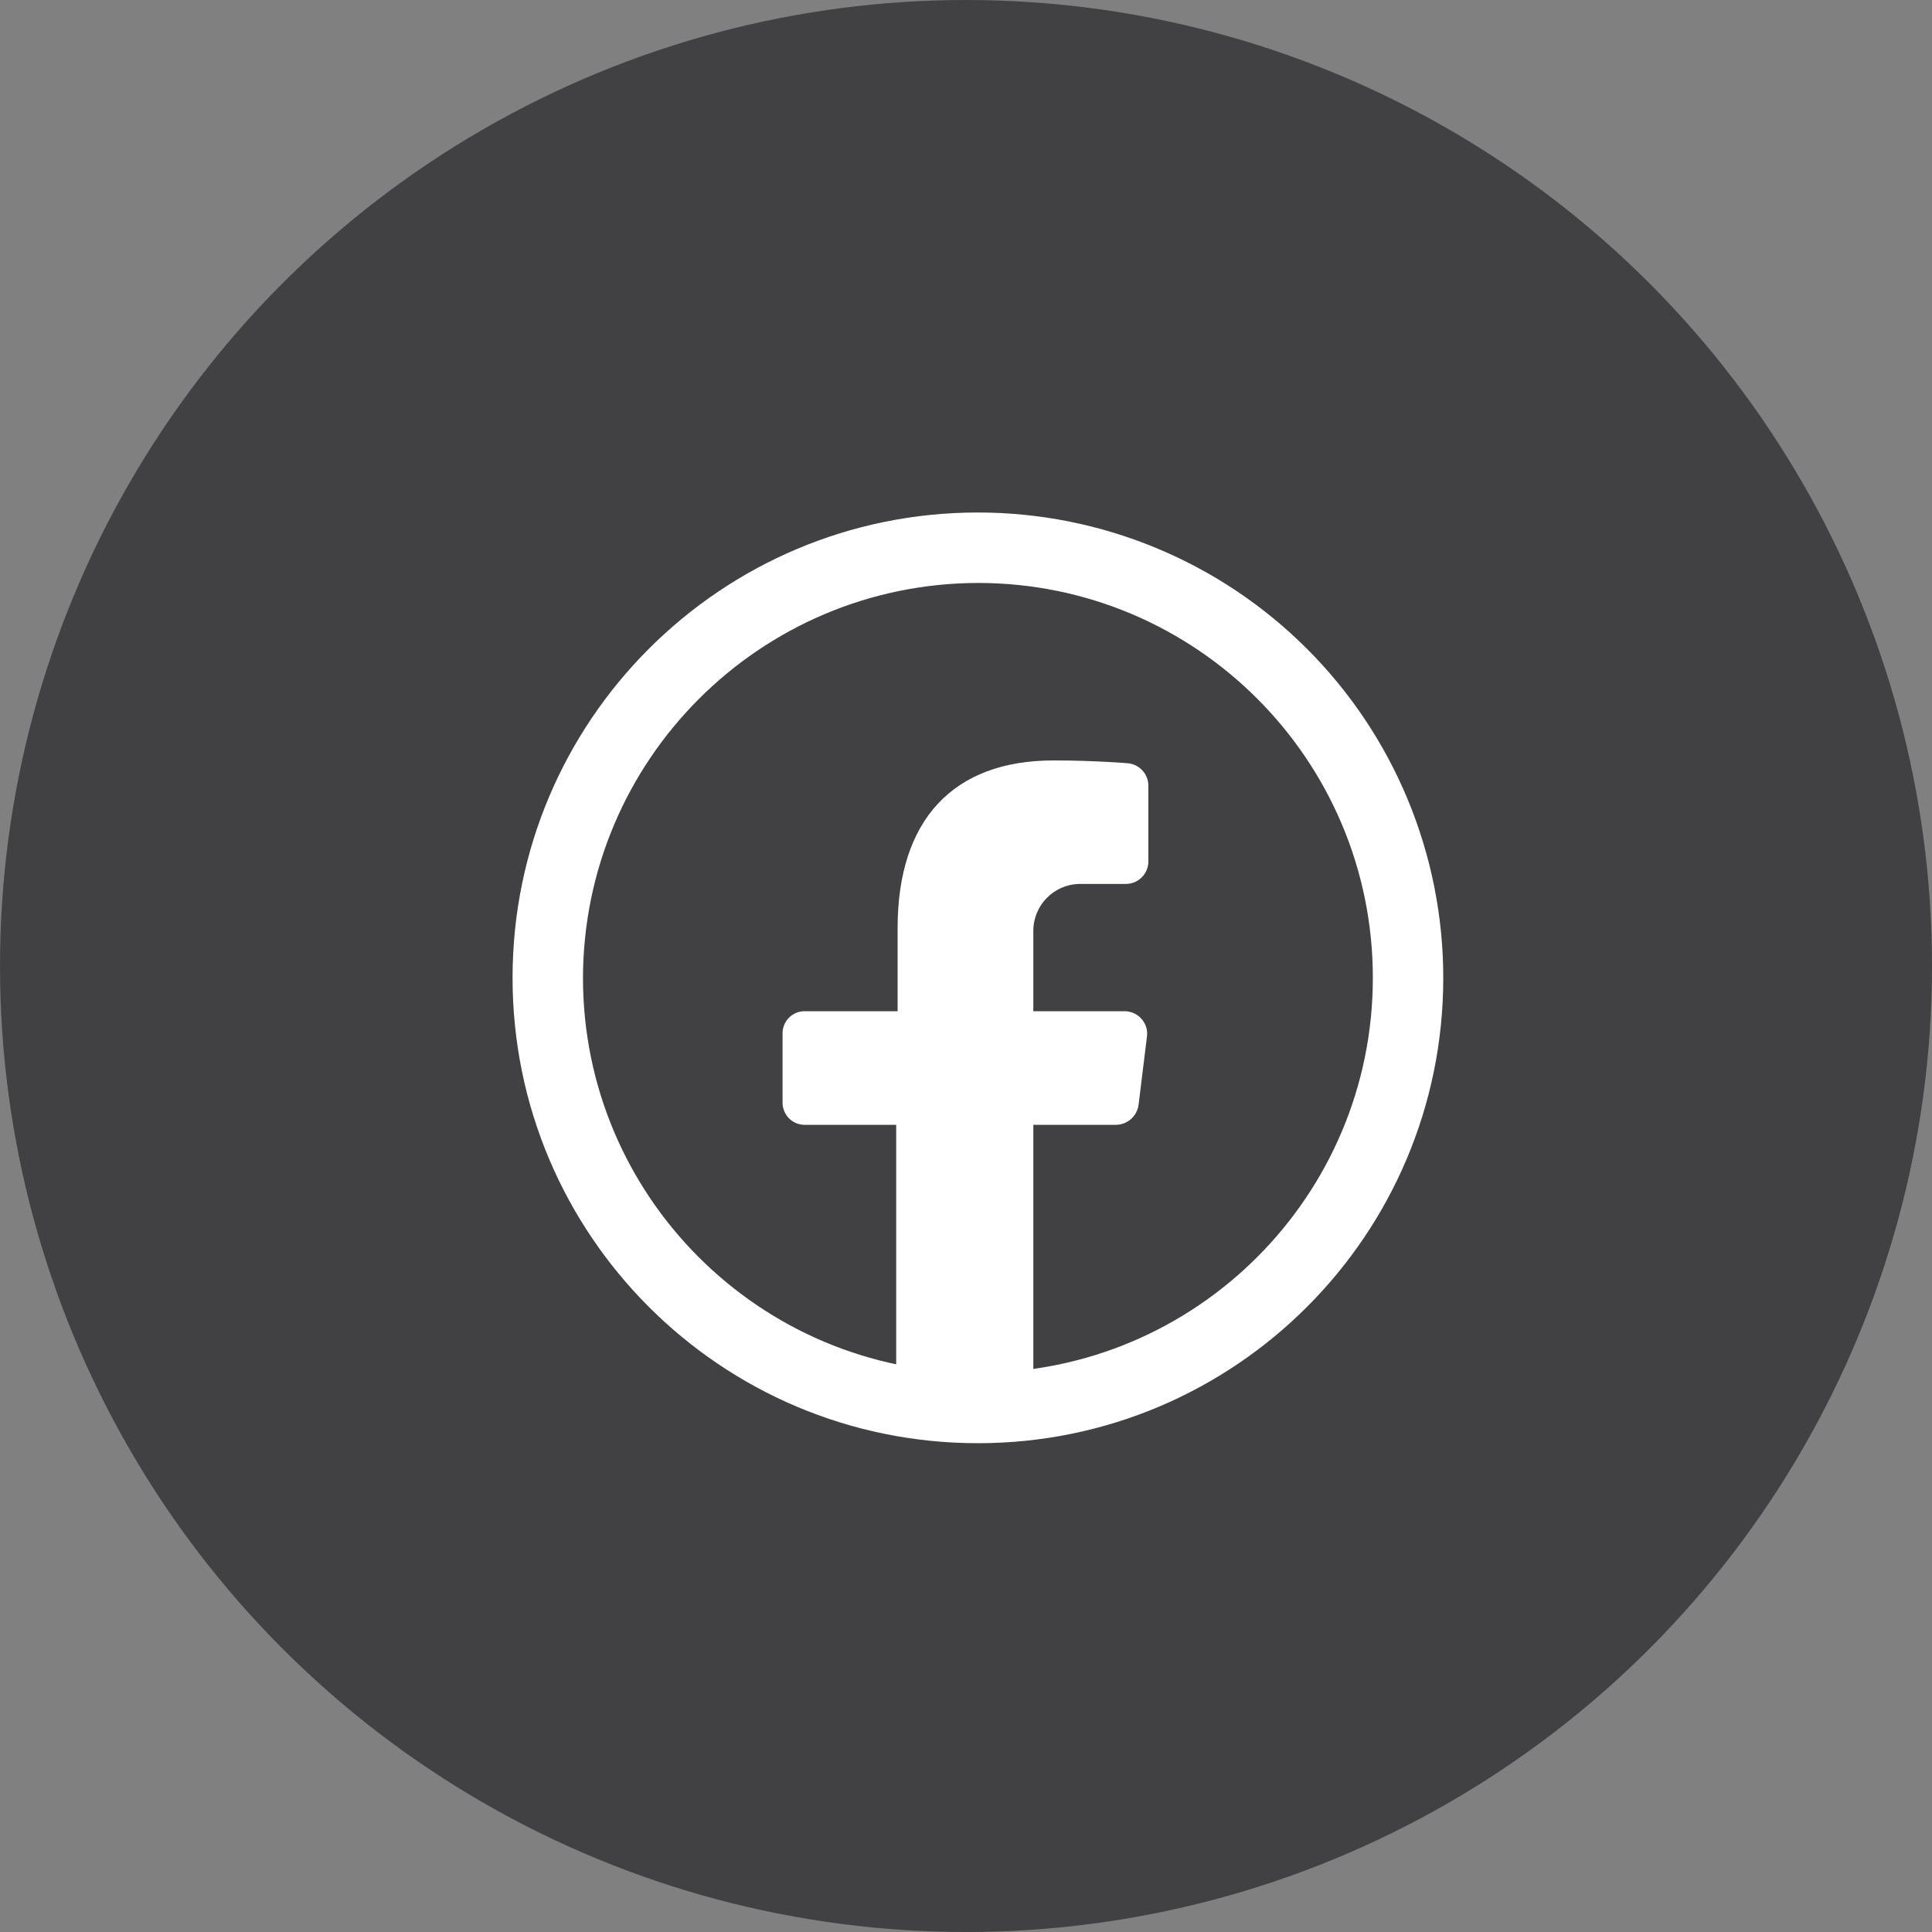
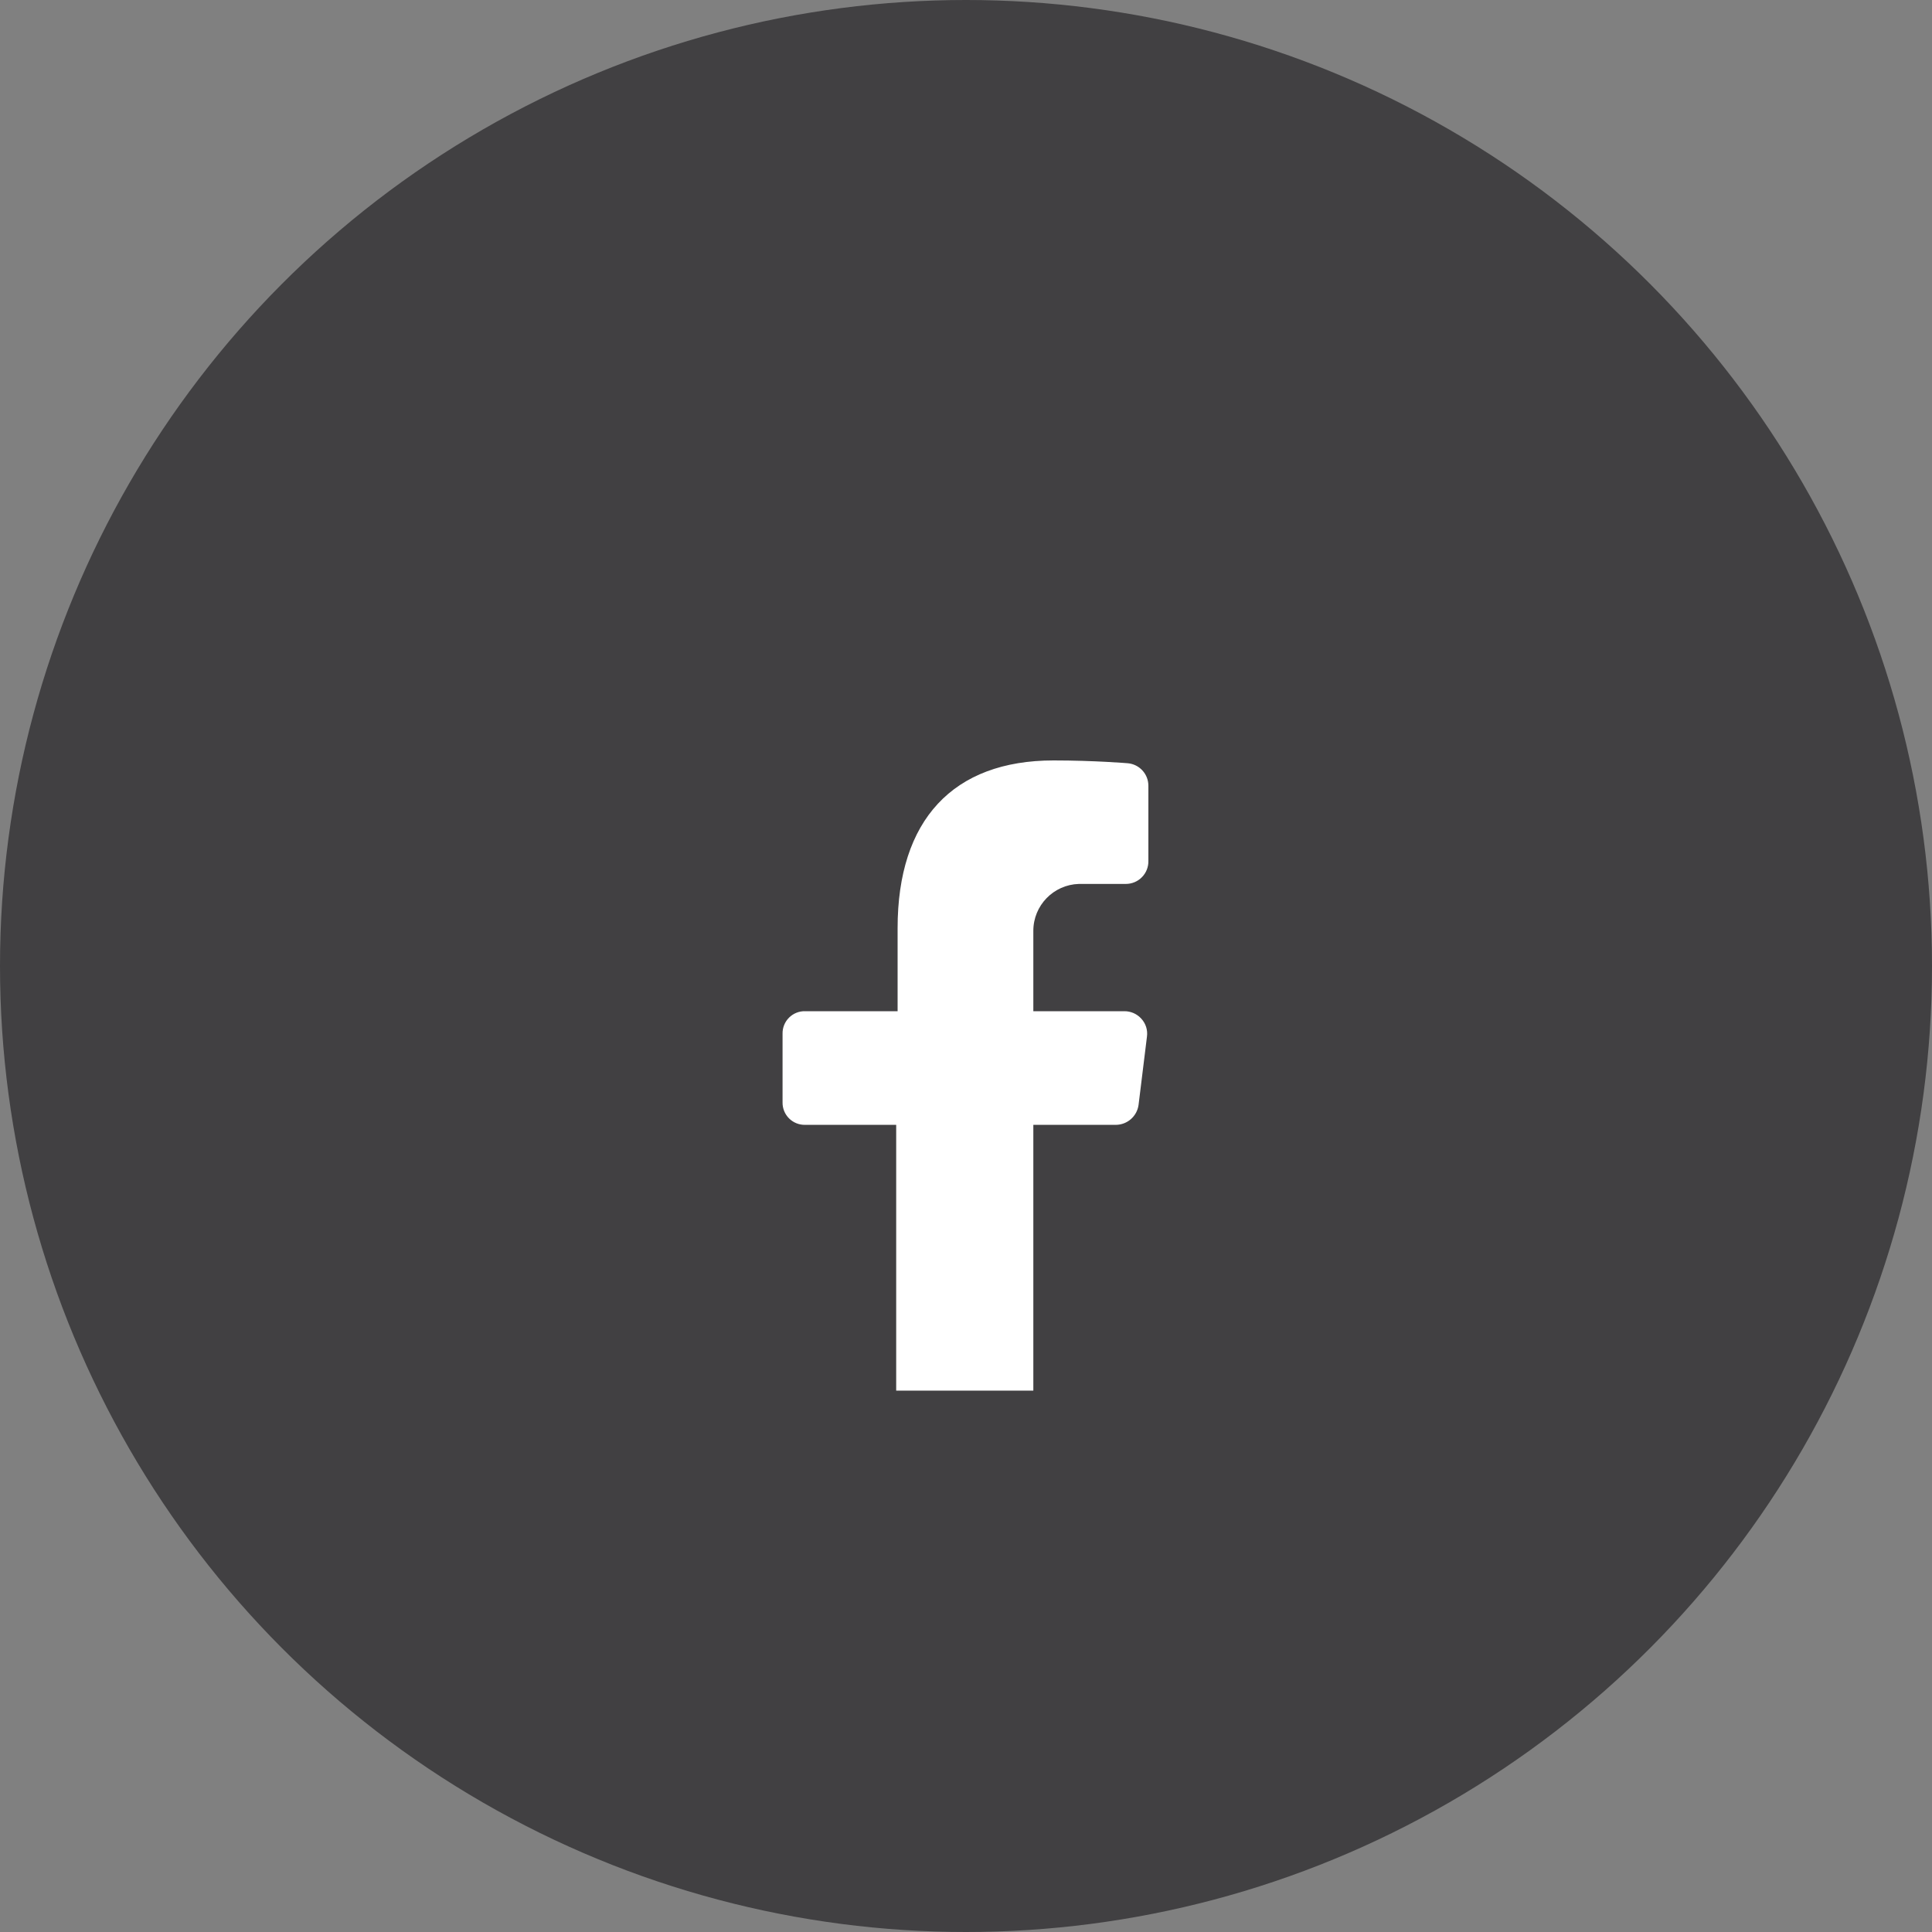
<svg xmlns="http://www.w3.org/2000/svg" width="60" height="60" viewBox="0 0 60 60" fill="none">
  <rect x="0" y="0" width="60" height="60" fill="#808080" stroke="none" />
  <circle cx="30" cy="30" r="30" fill="#414042" />
  <path d="M33.505 27.451H34.964C35.152 27.451 35.332 27.376 35.464 27.241C35.596 27.107 35.668 26.925 35.664 26.737V24.404C35.665 24.039 35.386 23.734 35.022 23.703C35.022 23.703 33.987 23.616 32.718 23.616C29.597 23.616 27.876 25.468 27.876 28.822V31.404H25.003C24.817 31.399 24.636 31.472 24.504 31.604C24.372 31.736 24.299 31.917 24.303 32.103V34.233C24.299 34.419 24.372 34.6 24.504 34.732C24.636 34.864 24.817 34.937 25.003 34.933H27.832V43.187H32.091V34.933H34.657C35.01 34.929 35.307 34.669 35.358 34.32L35.62 32.191C35.647 31.989 35.583 31.787 35.445 31.637C35.312 31.488 35.12 31.403 34.92 31.404H32.091V28.91C32.09 28.121 32.717 27.475 33.505 27.451Z" fill="white" />
-   <path fill-rule="evenodd" clip-rule="evenodd" d="M15.918 30.368C15.918 22.386 22.388 15.916 30.37 15.916C34.203 15.916 37.879 17.439 40.589 20.149C43.3 22.859 44.822 26.535 44.822 30.368C44.822 38.35 38.352 44.82 30.37 44.82C22.388 44.82 15.918 38.35 15.918 30.368ZM42.635 30.368C42.635 23.595 37.144 18.104 30.37 18.104C23.603 18.12 18.122 23.601 18.105 30.368C18.105 37.142 23.596 42.633 30.37 42.633C37.144 42.633 42.635 37.142 42.635 30.368Z" fill="white" />
</svg>